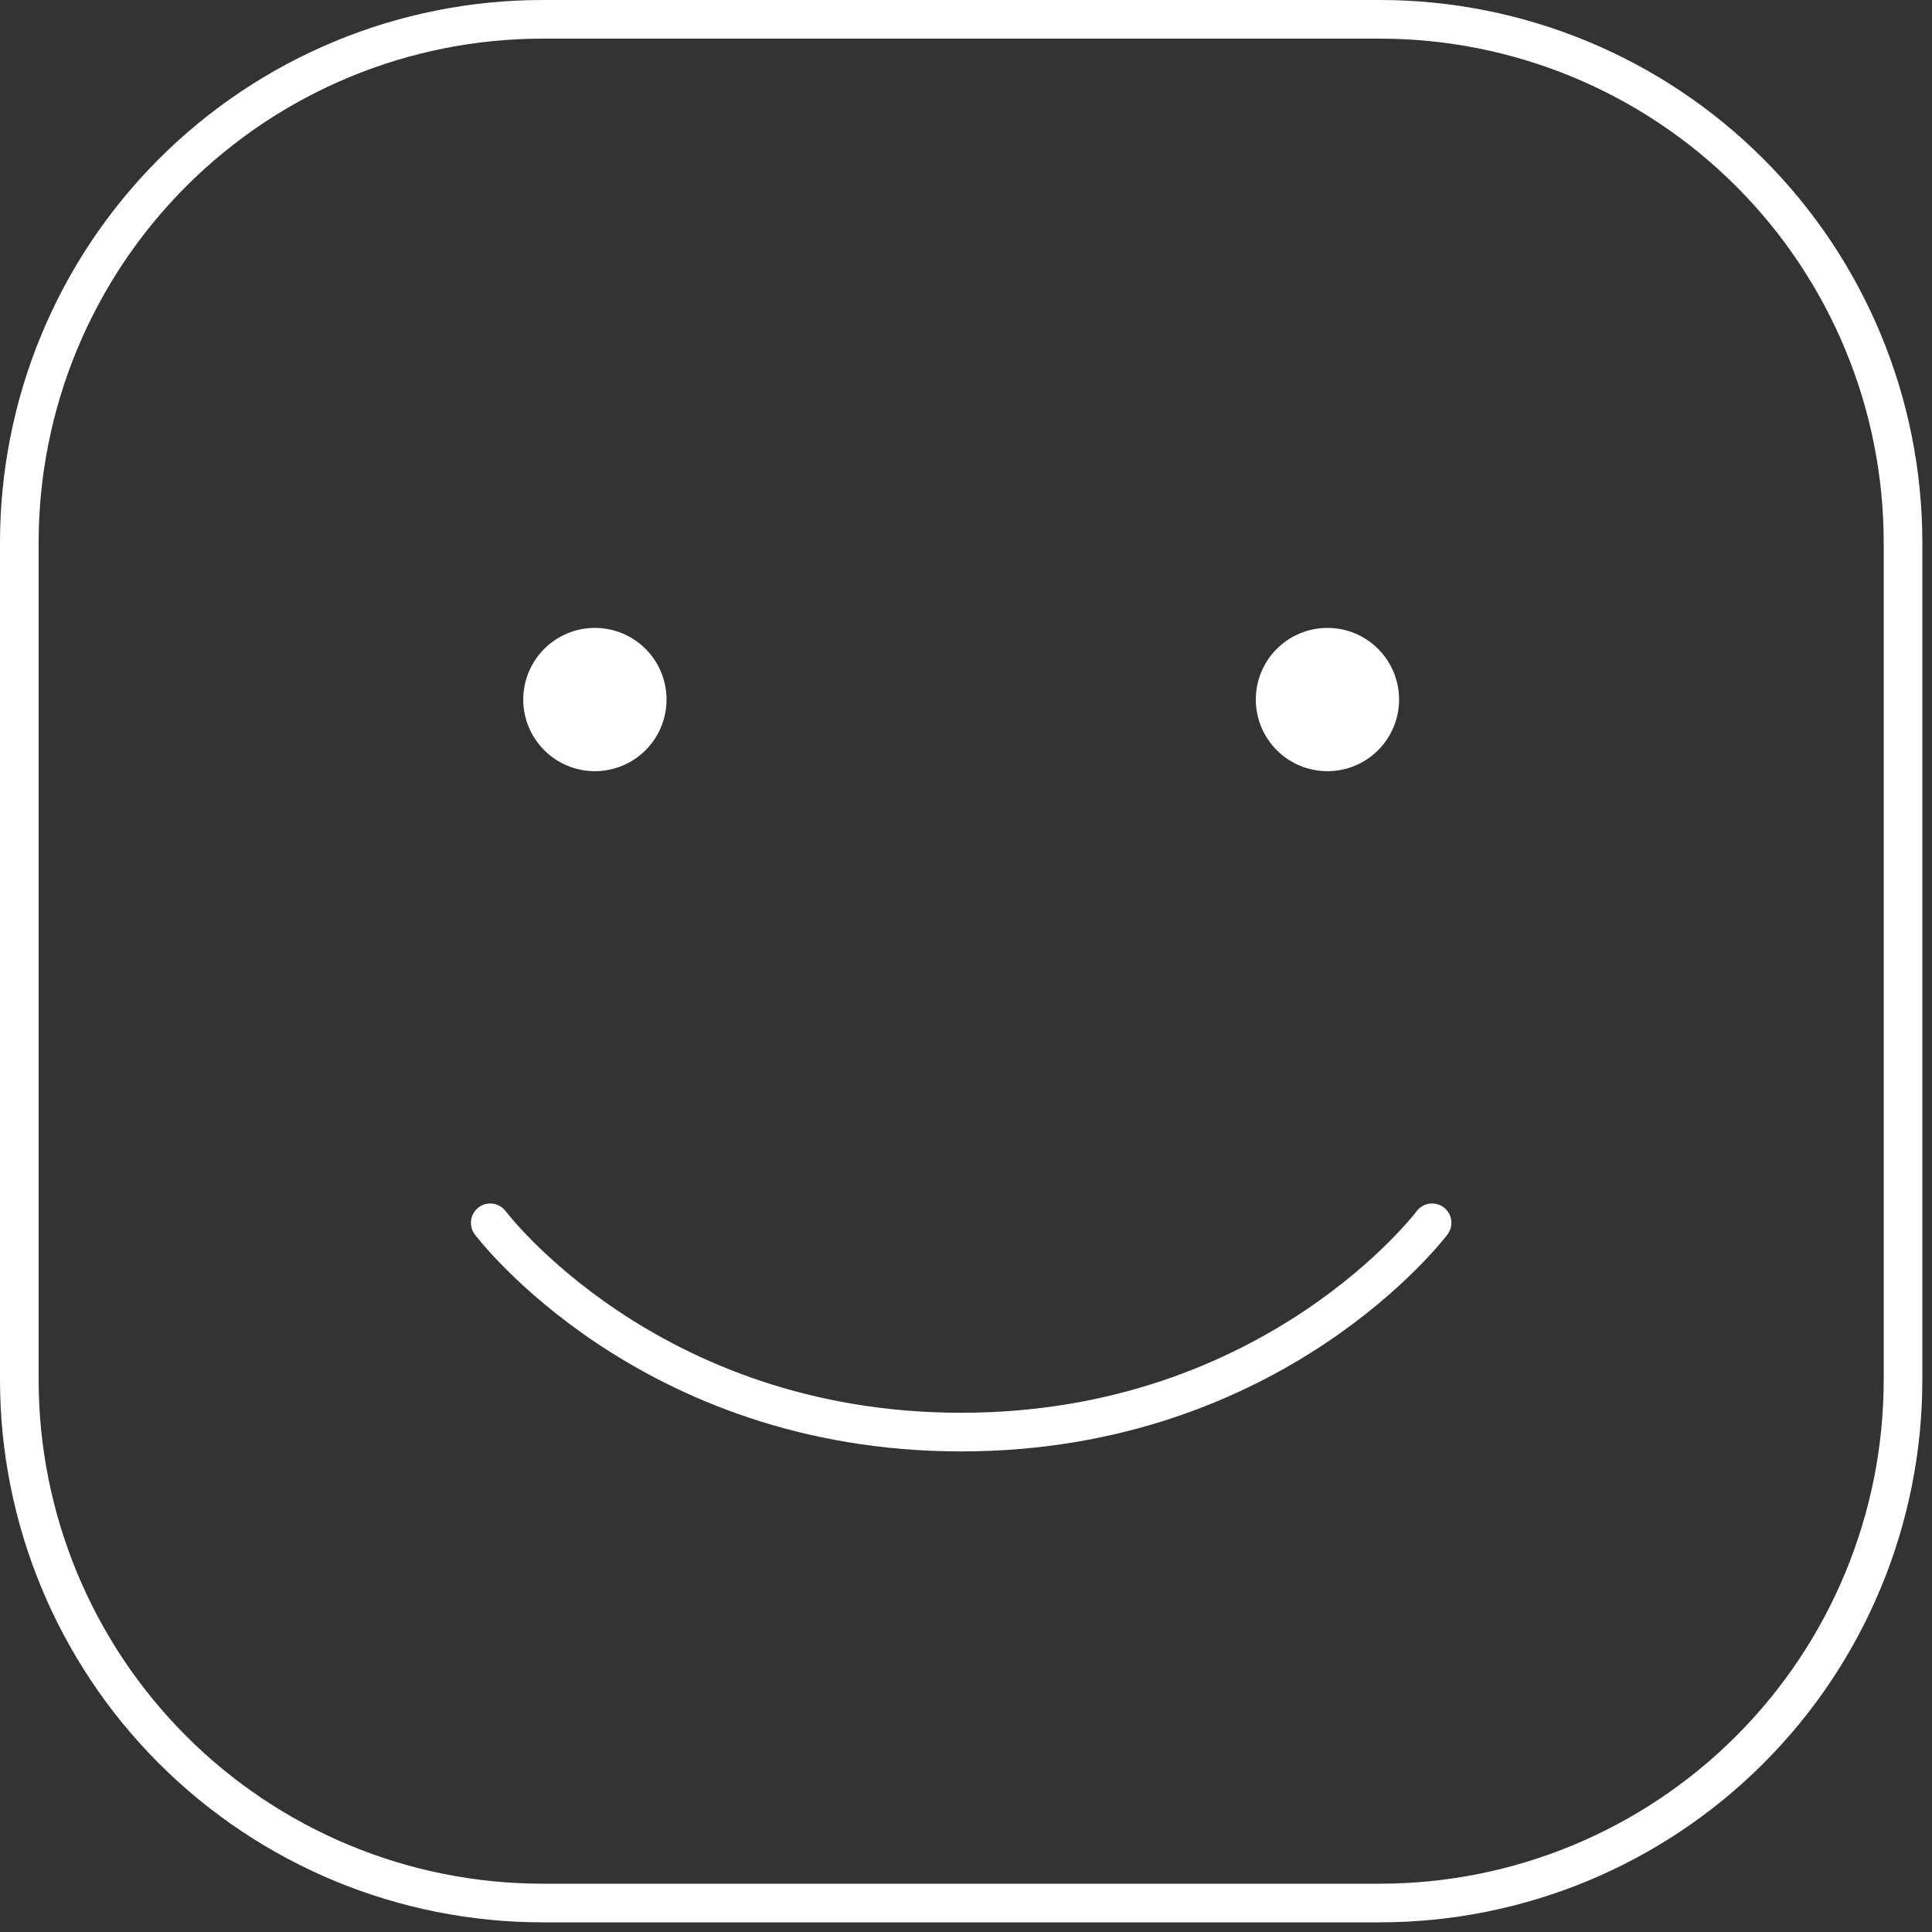
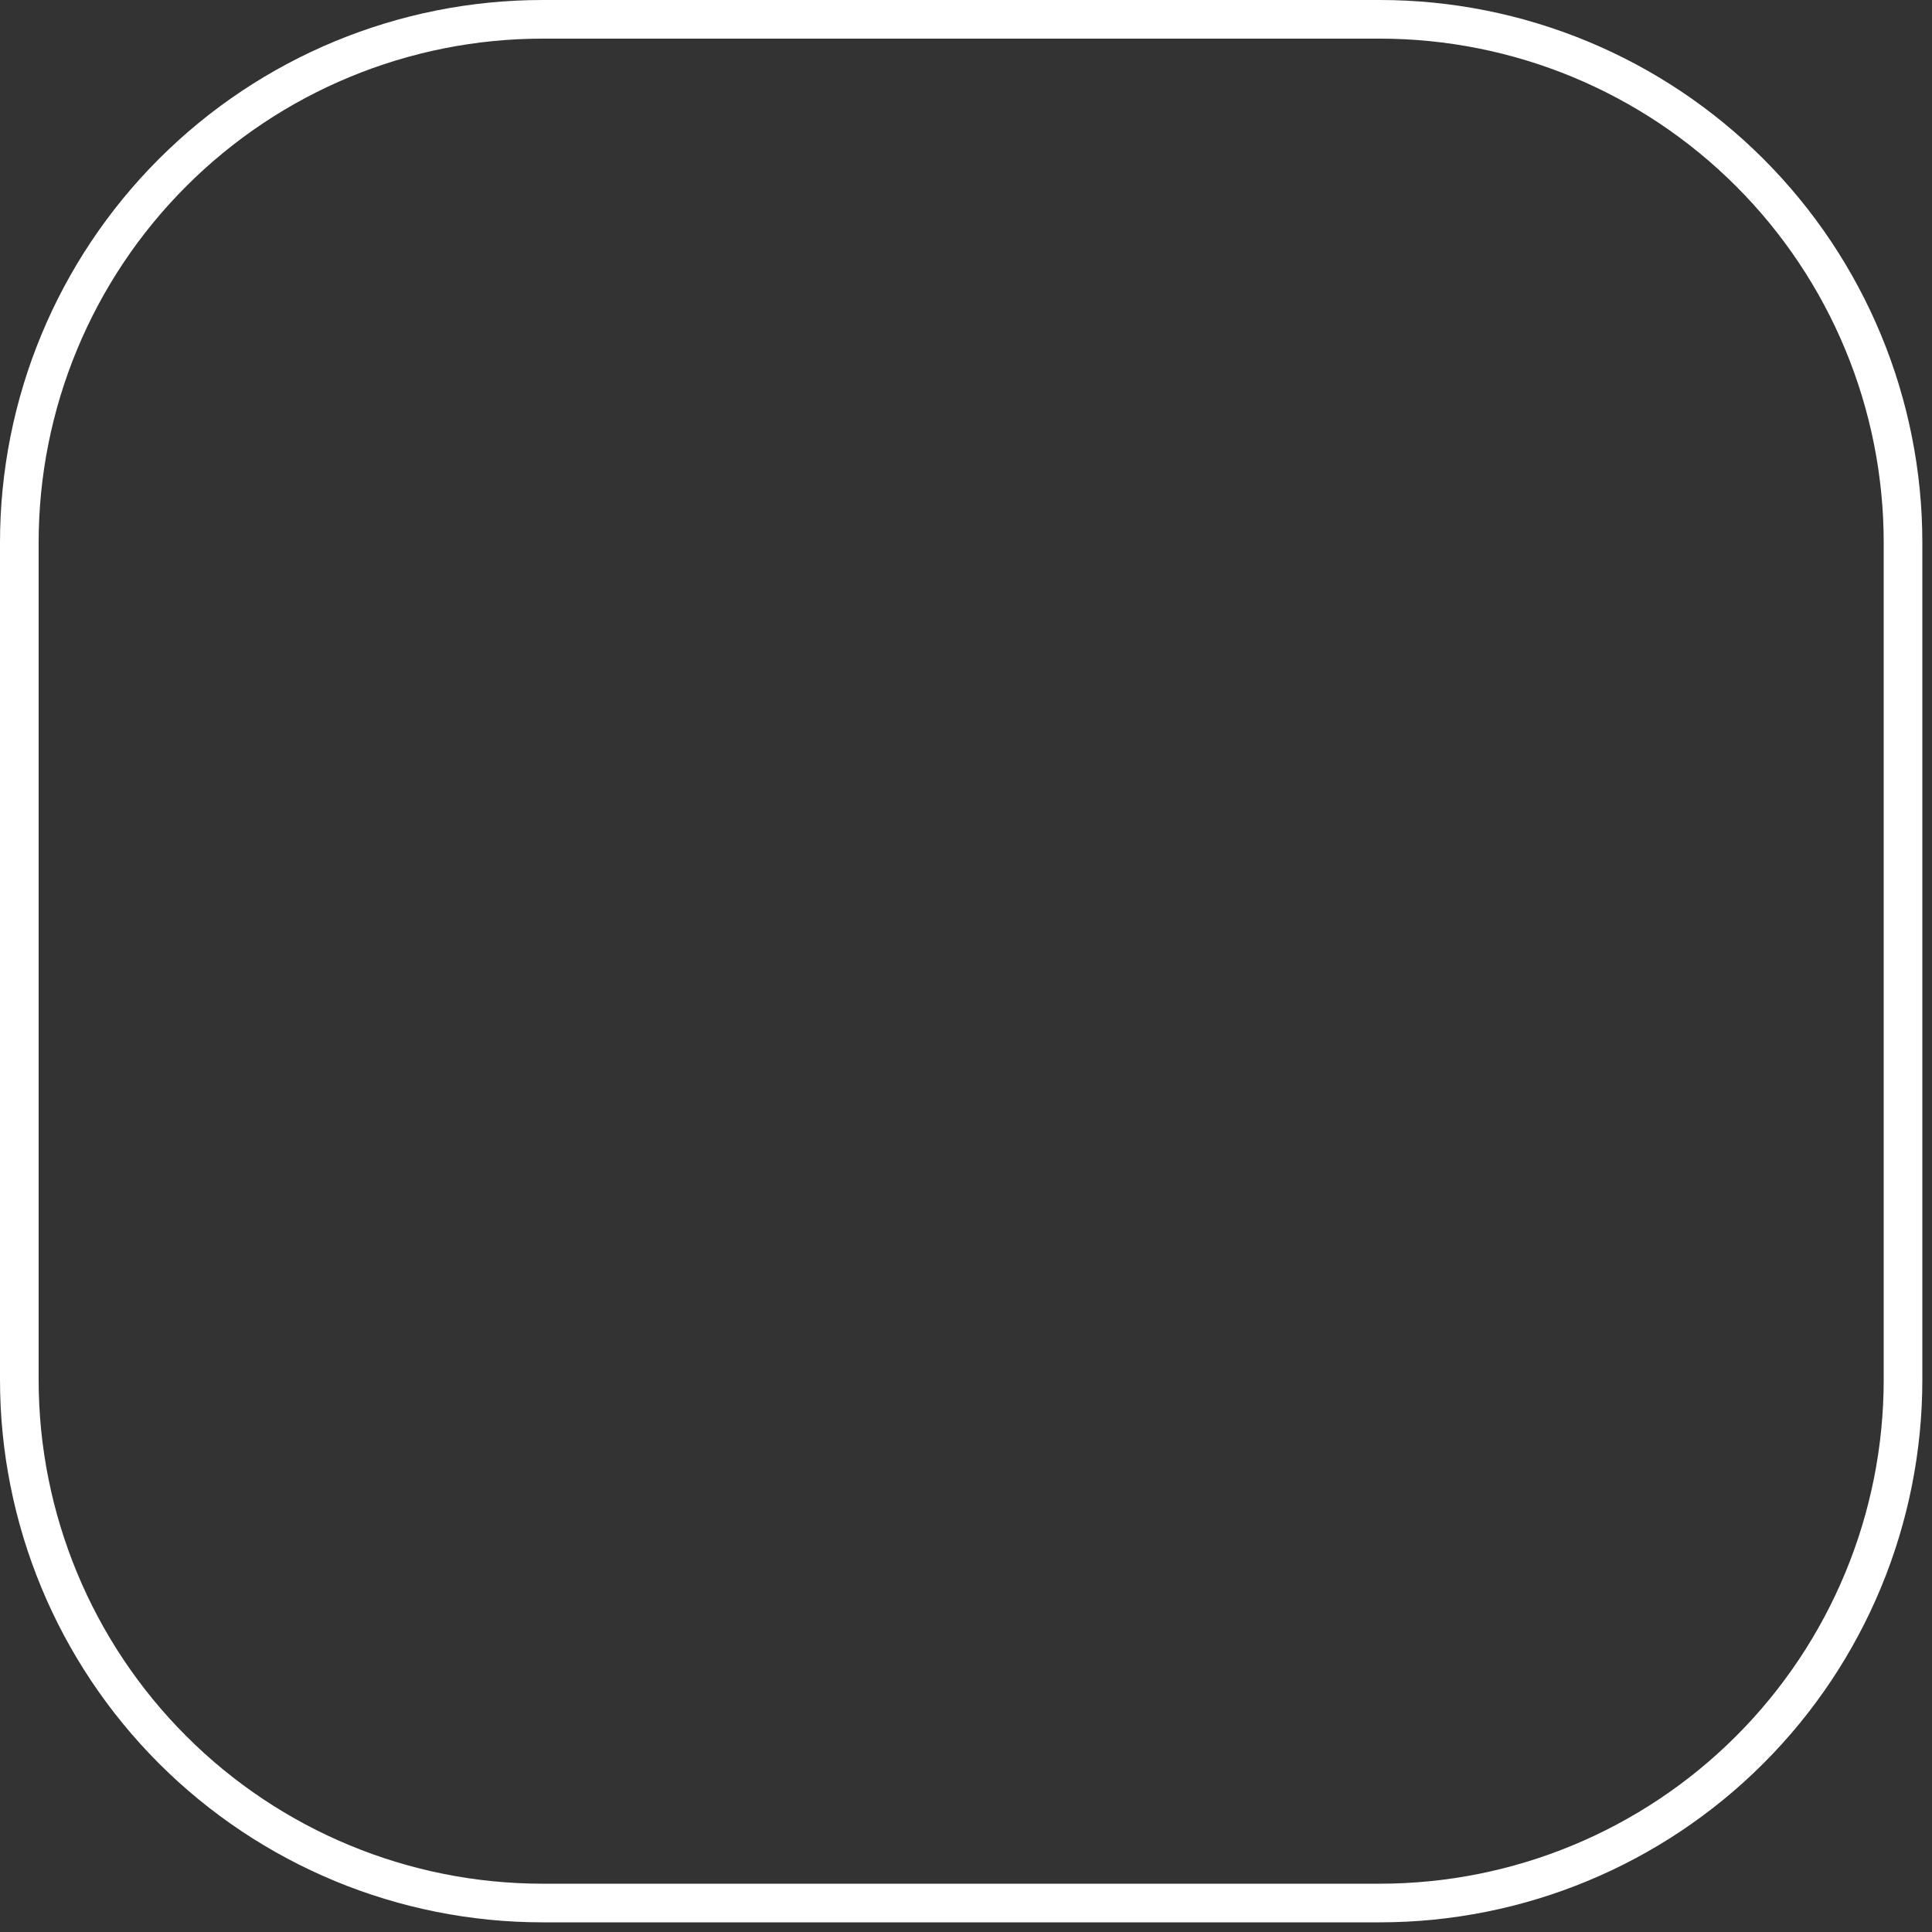
<svg xmlns="http://www.w3.org/2000/svg" fill="none" height="100%" overflow="visible" preserveAspectRatio="none" style="display: block;" viewBox="0 0 100 100" width="100%">
  <rect x="0" y="0" width="100" height="100" fill="#333333" stroke="none" />
  <g id="Group">
-     <path d="M1 71.417V28.083C1 20.9 3.853 14.012 8.933 8.933C14.012 3.853 20.9 1 28.083 1H71.417C78.6 1 85.488 3.853 90.567 8.933C95.647 14.012 98.5 20.9 98.5 28.083V71.417C98.5 78.6 95.647 85.488 90.567 90.567C85.488 95.647 78.6 98.5 71.417 98.5H28.083C20.9 98.5 14.012 95.647 8.933 90.567C3.853 85.488 1 78.6 1 71.417Z" id="Vector" stroke="white" stroke-width="2" />
-     <path d="M74.125 63.292C74.125 63.292 66 74.125 49.75 74.125C33.5 74.125 25.375 63.292 25.375 63.292" id="Vector_2" stroke="white" stroke-linecap="round" stroke-linejoin="round" stroke-width="2" />
-     <path d="M30.792 38.917C30.073 38.917 29.384 38.631 28.877 38.123C28.369 37.615 28.083 36.927 28.083 36.208C28.083 35.49 28.369 34.801 28.877 34.293C29.384 33.785 30.073 33.5 30.792 33.5C31.51 33.5 32.199 33.785 32.707 34.293C33.215 34.801 33.5 35.49 33.5 36.208C33.5 36.927 33.215 37.615 32.707 38.123C32.199 38.631 31.51 38.917 30.792 38.917ZM68.708 38.917C67.99 38.917 67.301 38.631 66.793 38.123C66.285 37.615 66 36.927 66 36.208C66 35.49 66.285 34.801 66.793 34.293C67.301 33.785 67.99 33.5 68.708 33.5C69.427 33.5 70.115 33.785 70.623 34.293C71.131 34.801 71.417 35.49 71.417 36.208C71.417 36.927 71.131 37.615 70.623 38.123C70.115 38.631 69.427 38.917 68.708 38.917Z" fill="white" id="Vector_3" stroke="white" stroke-linecap="round" stroke-linejoin="round" stroke-width="2" />
+     <path d="M1 71.417V28.083C1 20.9 3.853 14.012 8.933 8.933C14.012 3.853 20.9 1 28.083 1H71.417C78.6 1 85.488 3.853 90.567 8.933C95.647 14.012 98.5 20.9 98.5 28.083V71.417C98.5 78.6 95.647 85.488 90.567 90.567C85.488 95.647 78.6 98.5 71.417 98.5H28.083C20.9 98.5 14.012 95.647 8.933 90.567C3.853 85.488 1 78.6 1 71.417" id="Vector" stroke="white" stroke-width="2" />
  </g>
</svg>